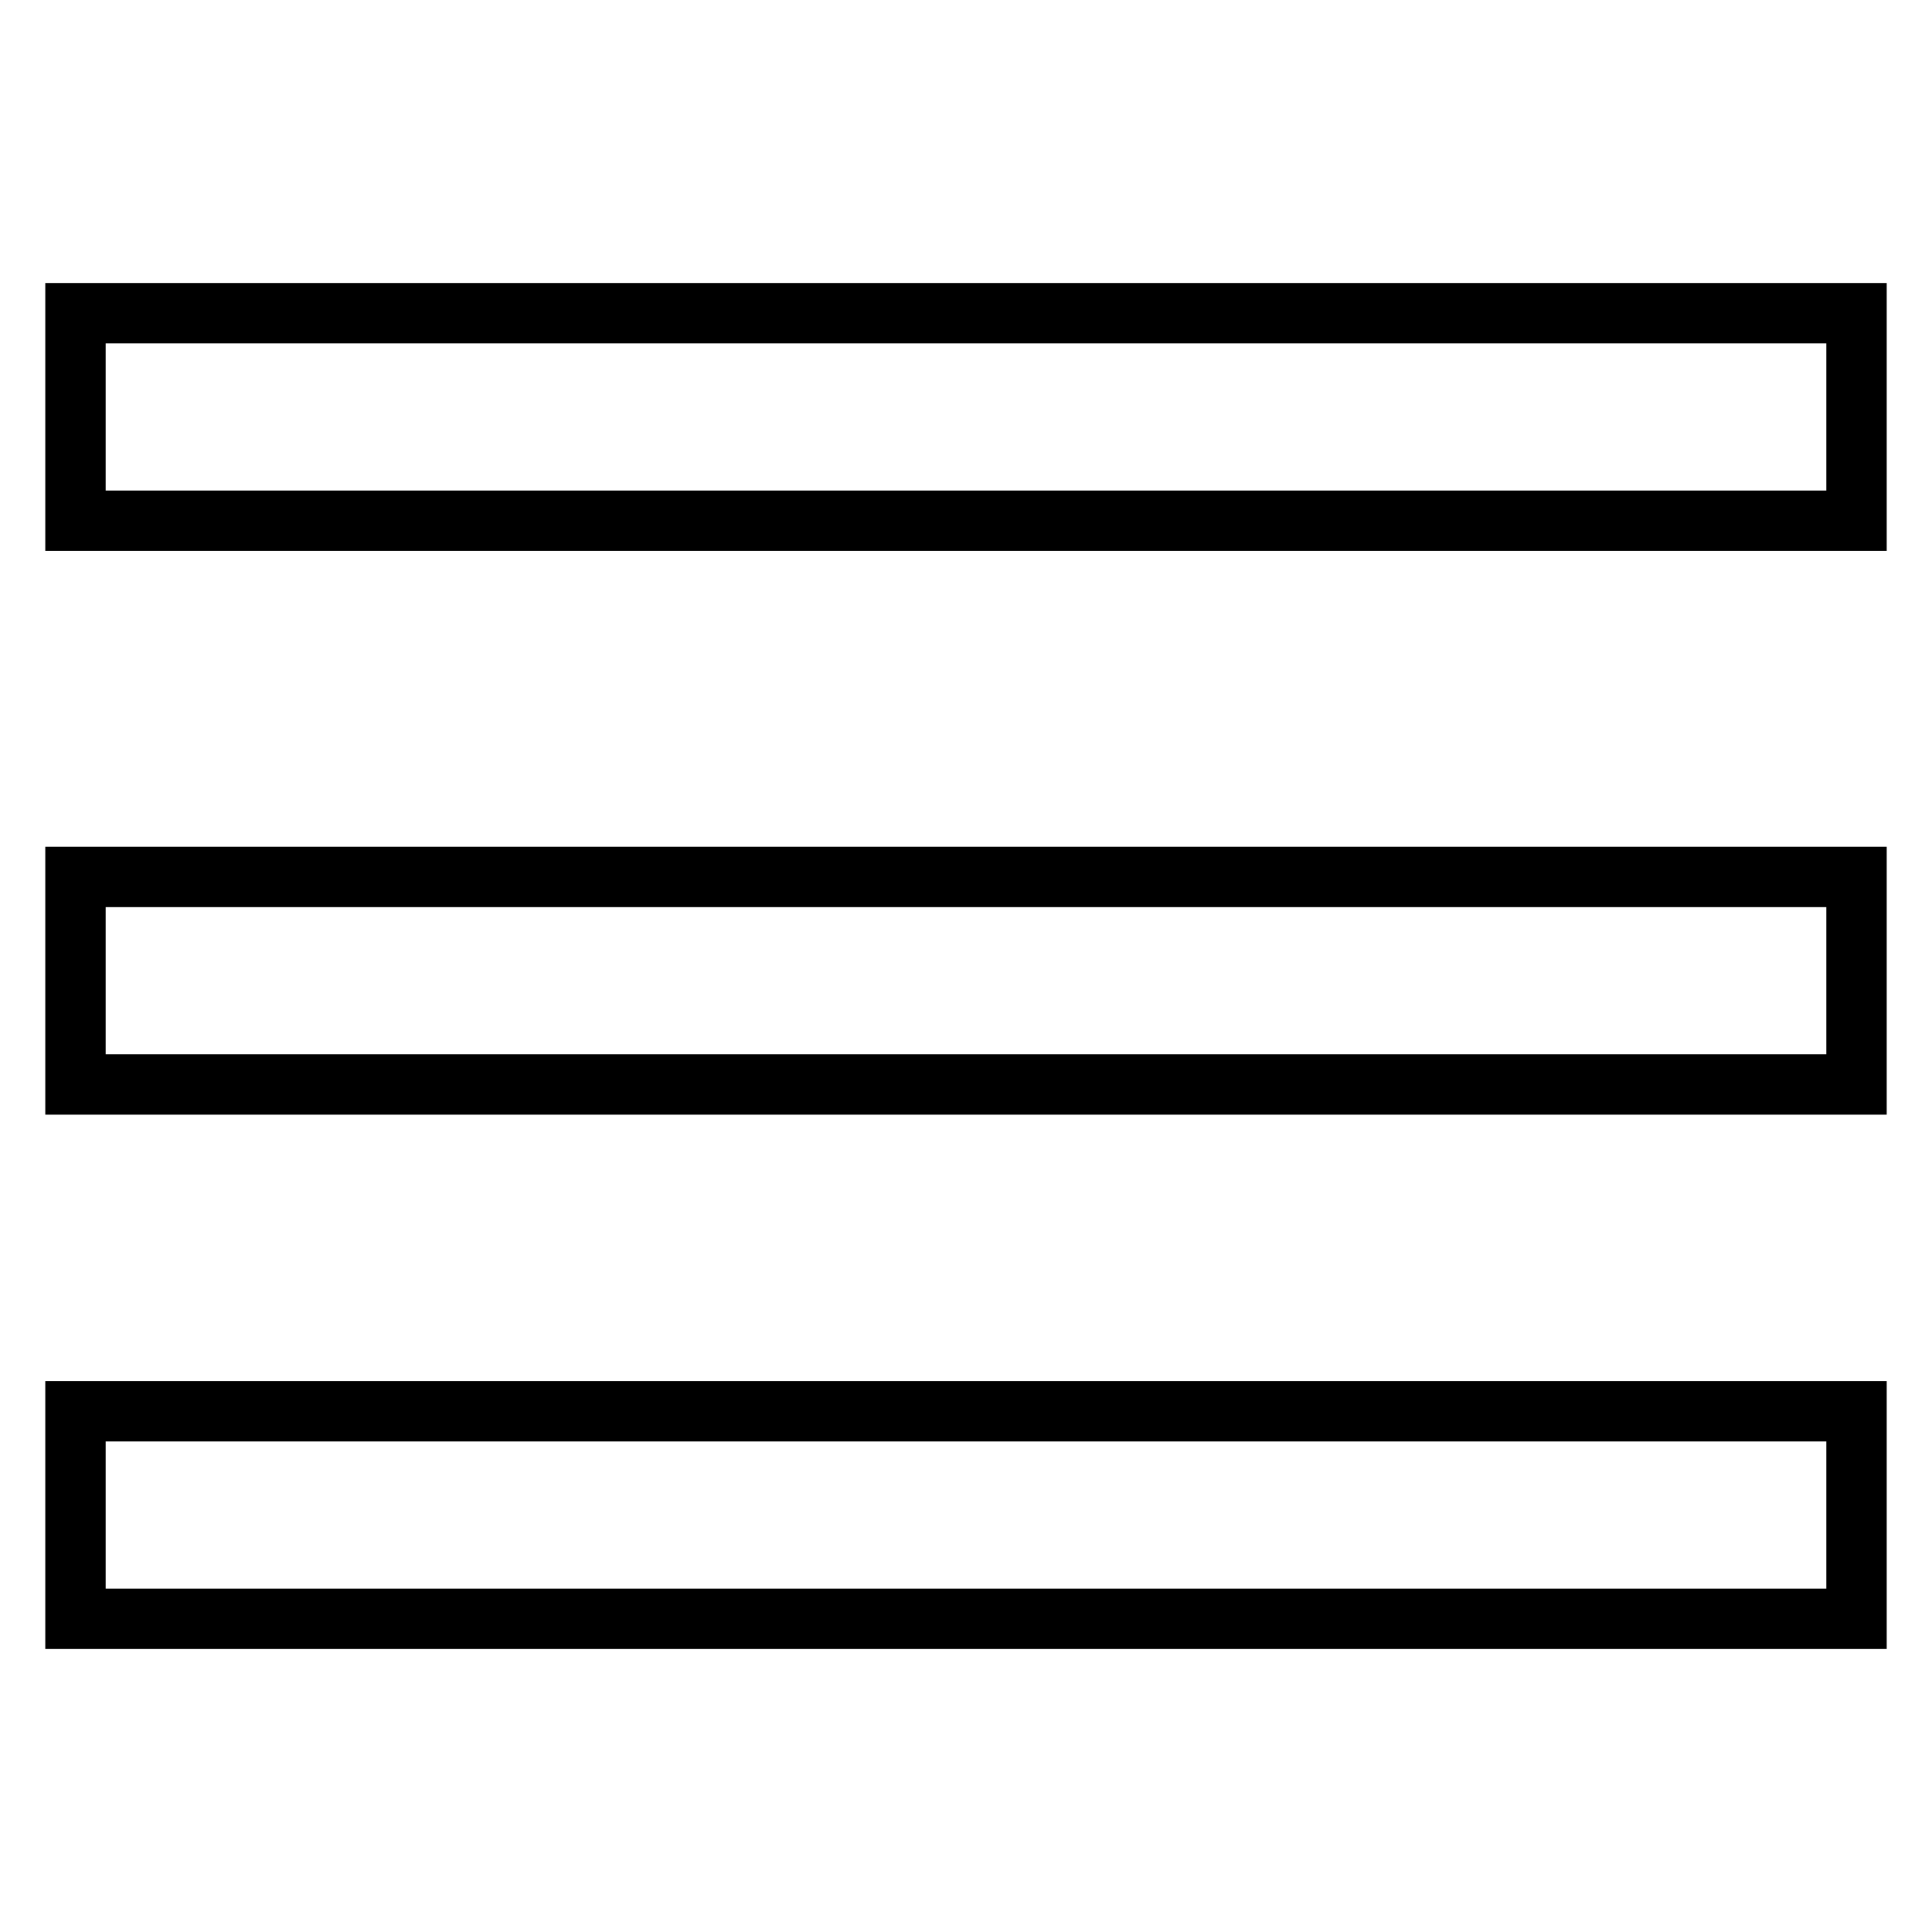
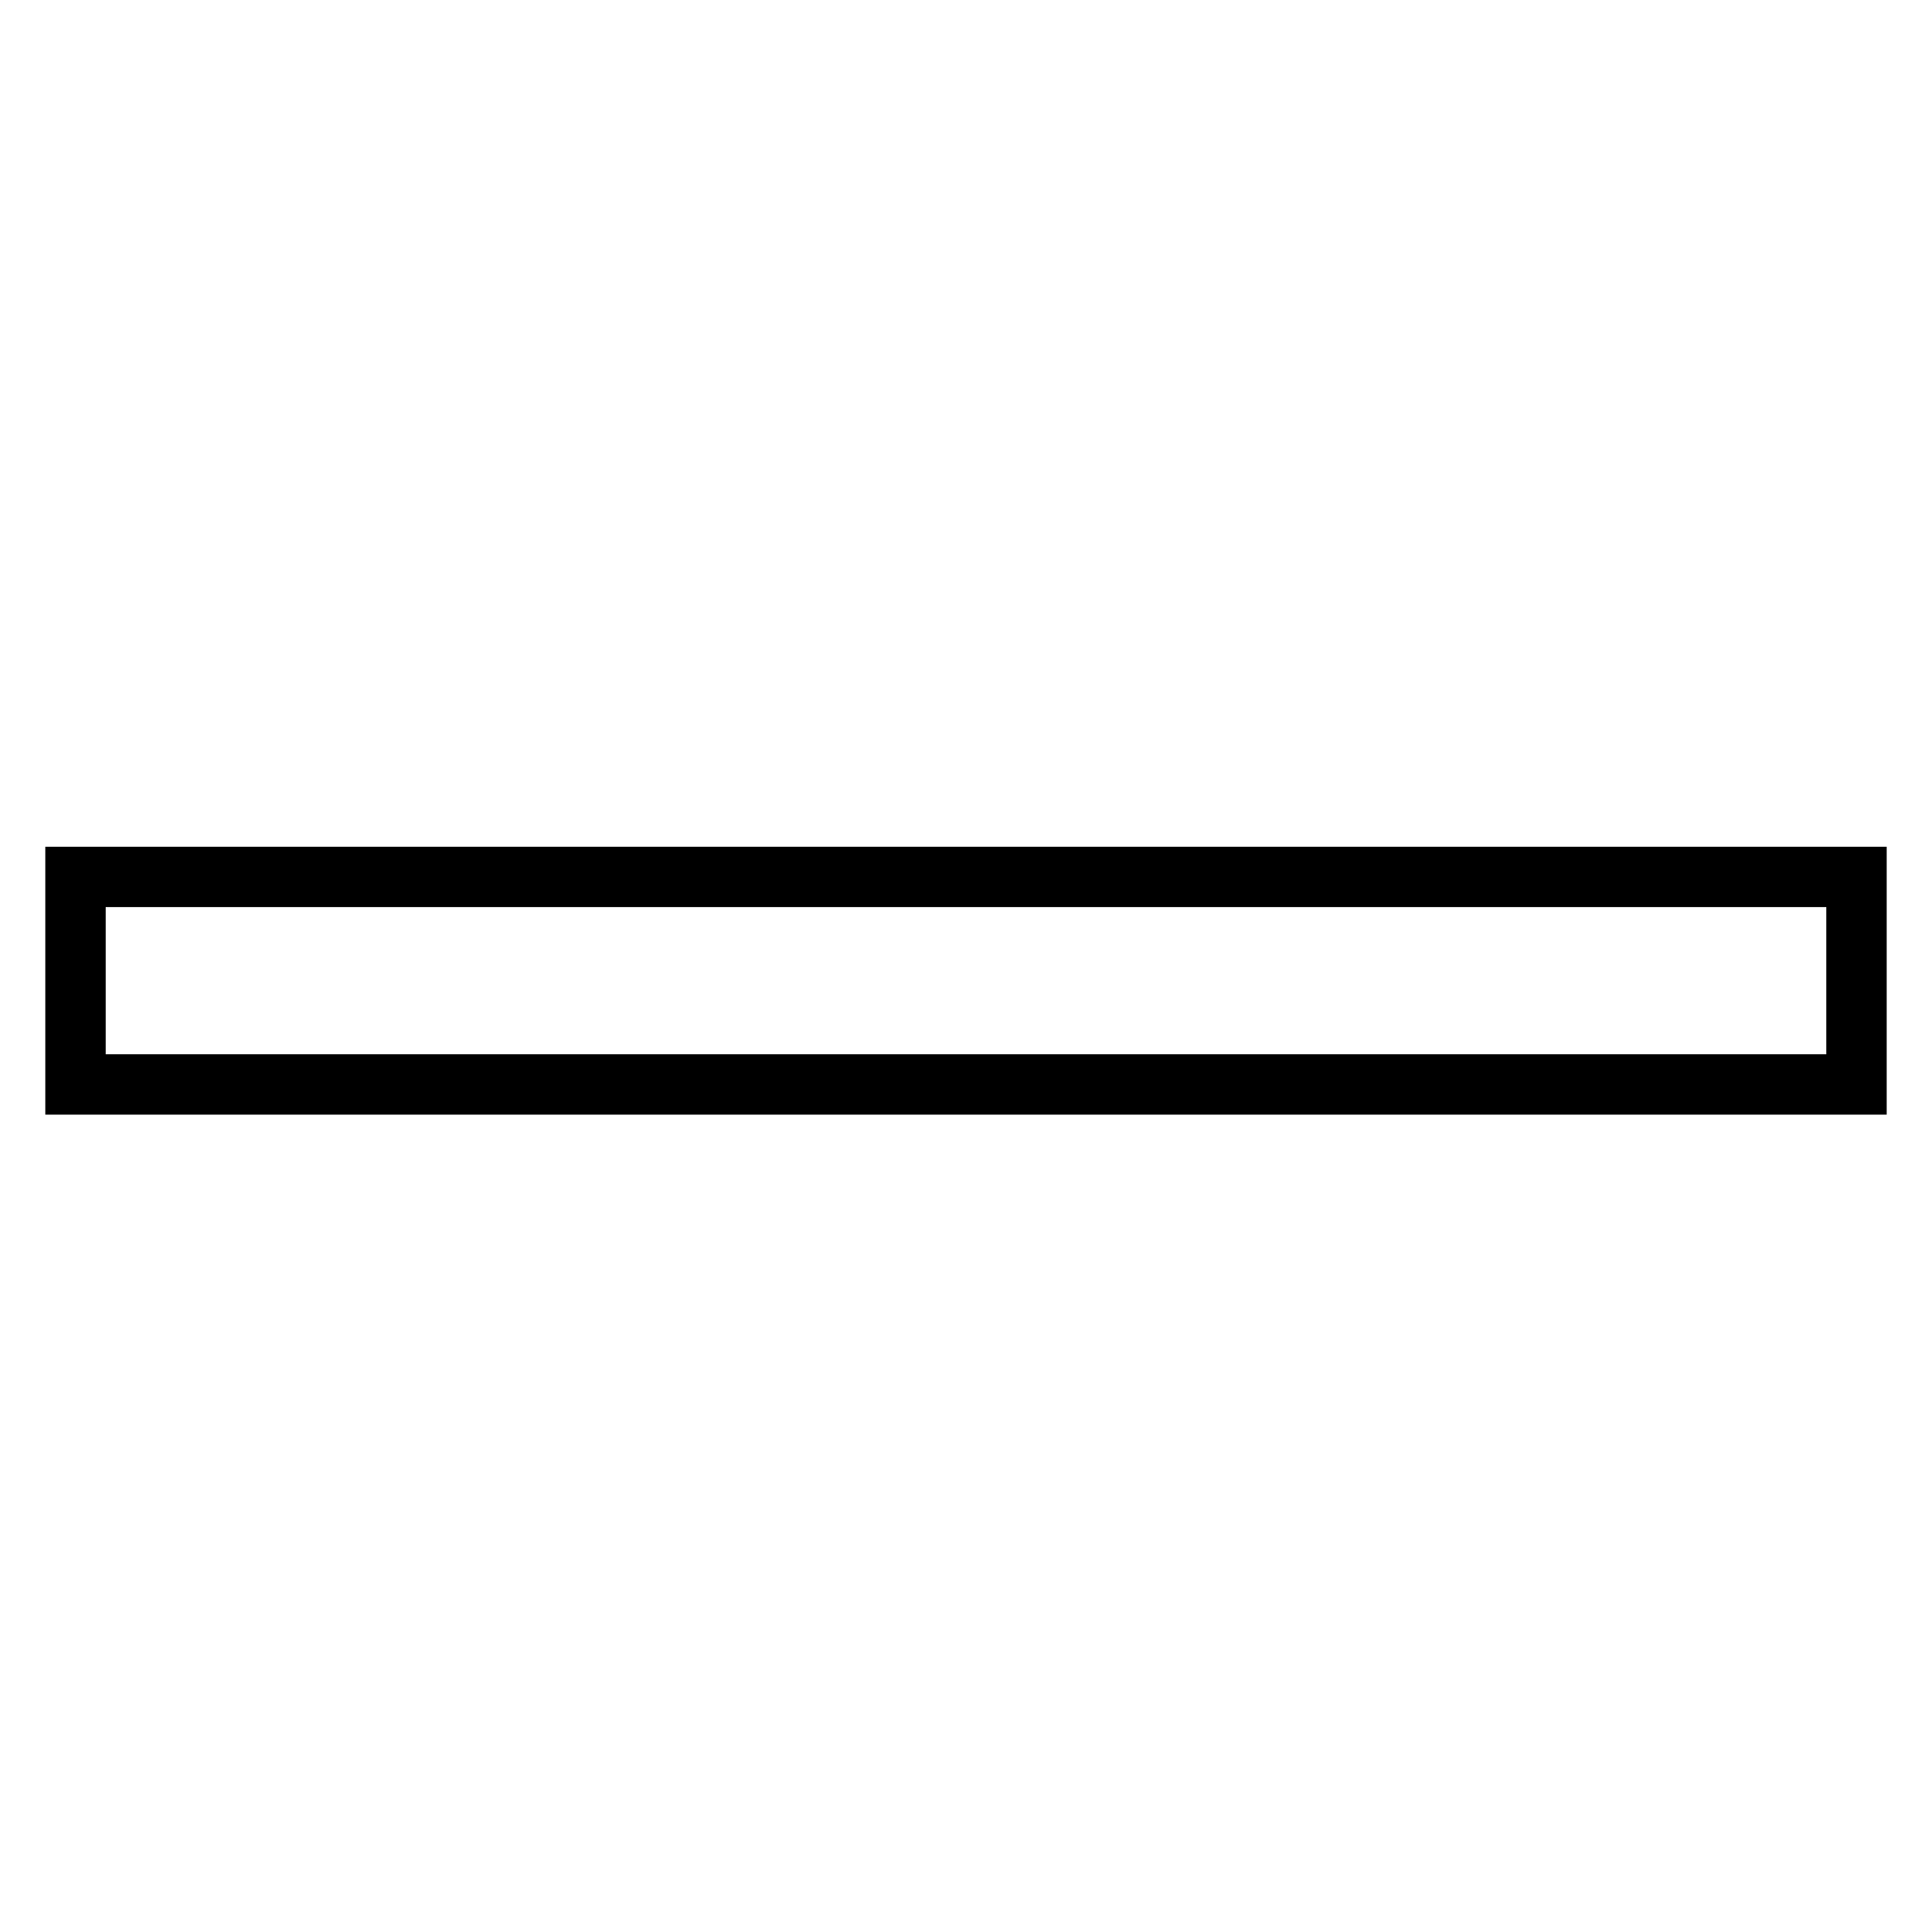
<svg xmlns="http://www.w3.org/2000/svg" version="1.1" x="0px" y="0px" viewBox="0 0 256 256" enable-background="new 0 0 256 256" xml:space="preserve">
  <g>
    <g>
-       <path stroke-width="8" fill-opacity="0" stroke="#000000" d="M10,41.5h236V69H10V41.5z" />
      <path stroke-width="8" fill-opacity="0" stroke="#000000" d="M10,116.2h236v27.5H10V116.2z" />
-       <path stroke-width="8" fill-opacity="0" stroke="#000000" d="M10,187h236v27.5H10V187z" />
    </g>
  </g>
</svg>